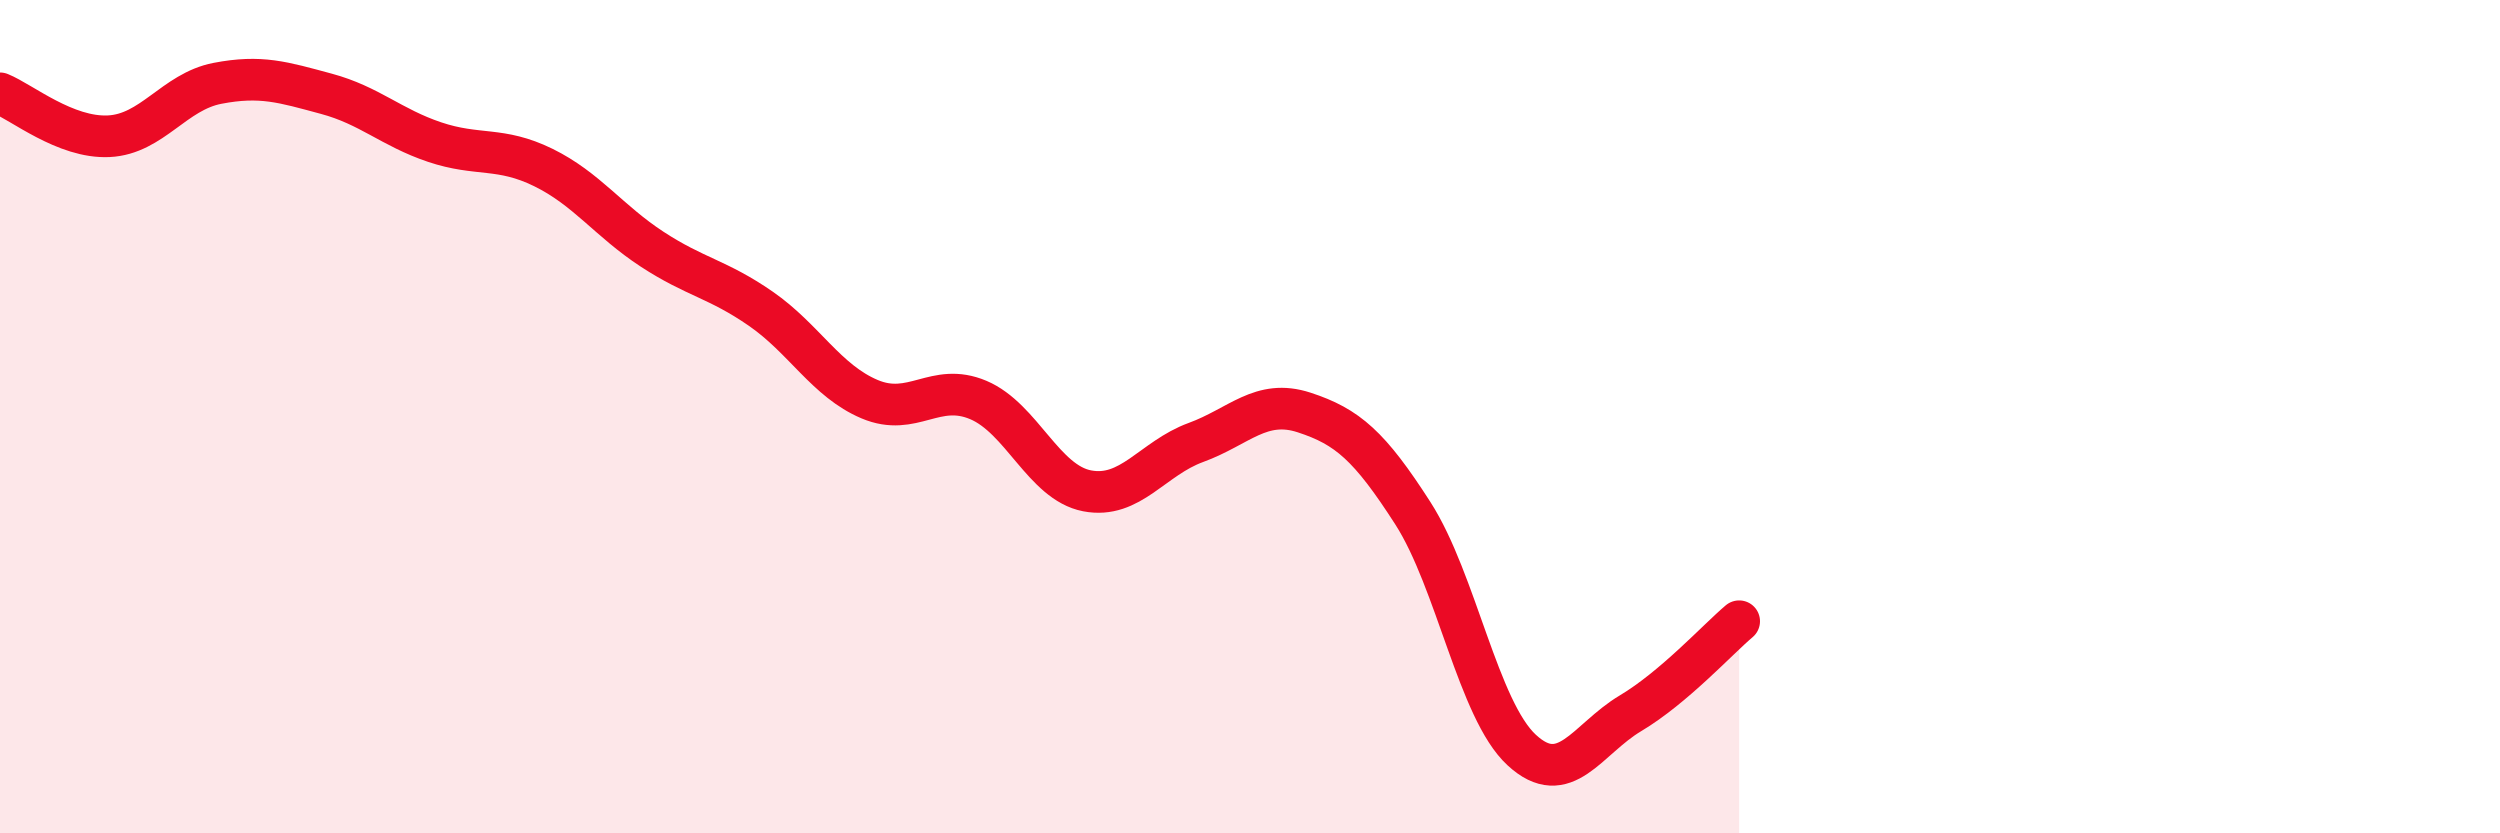
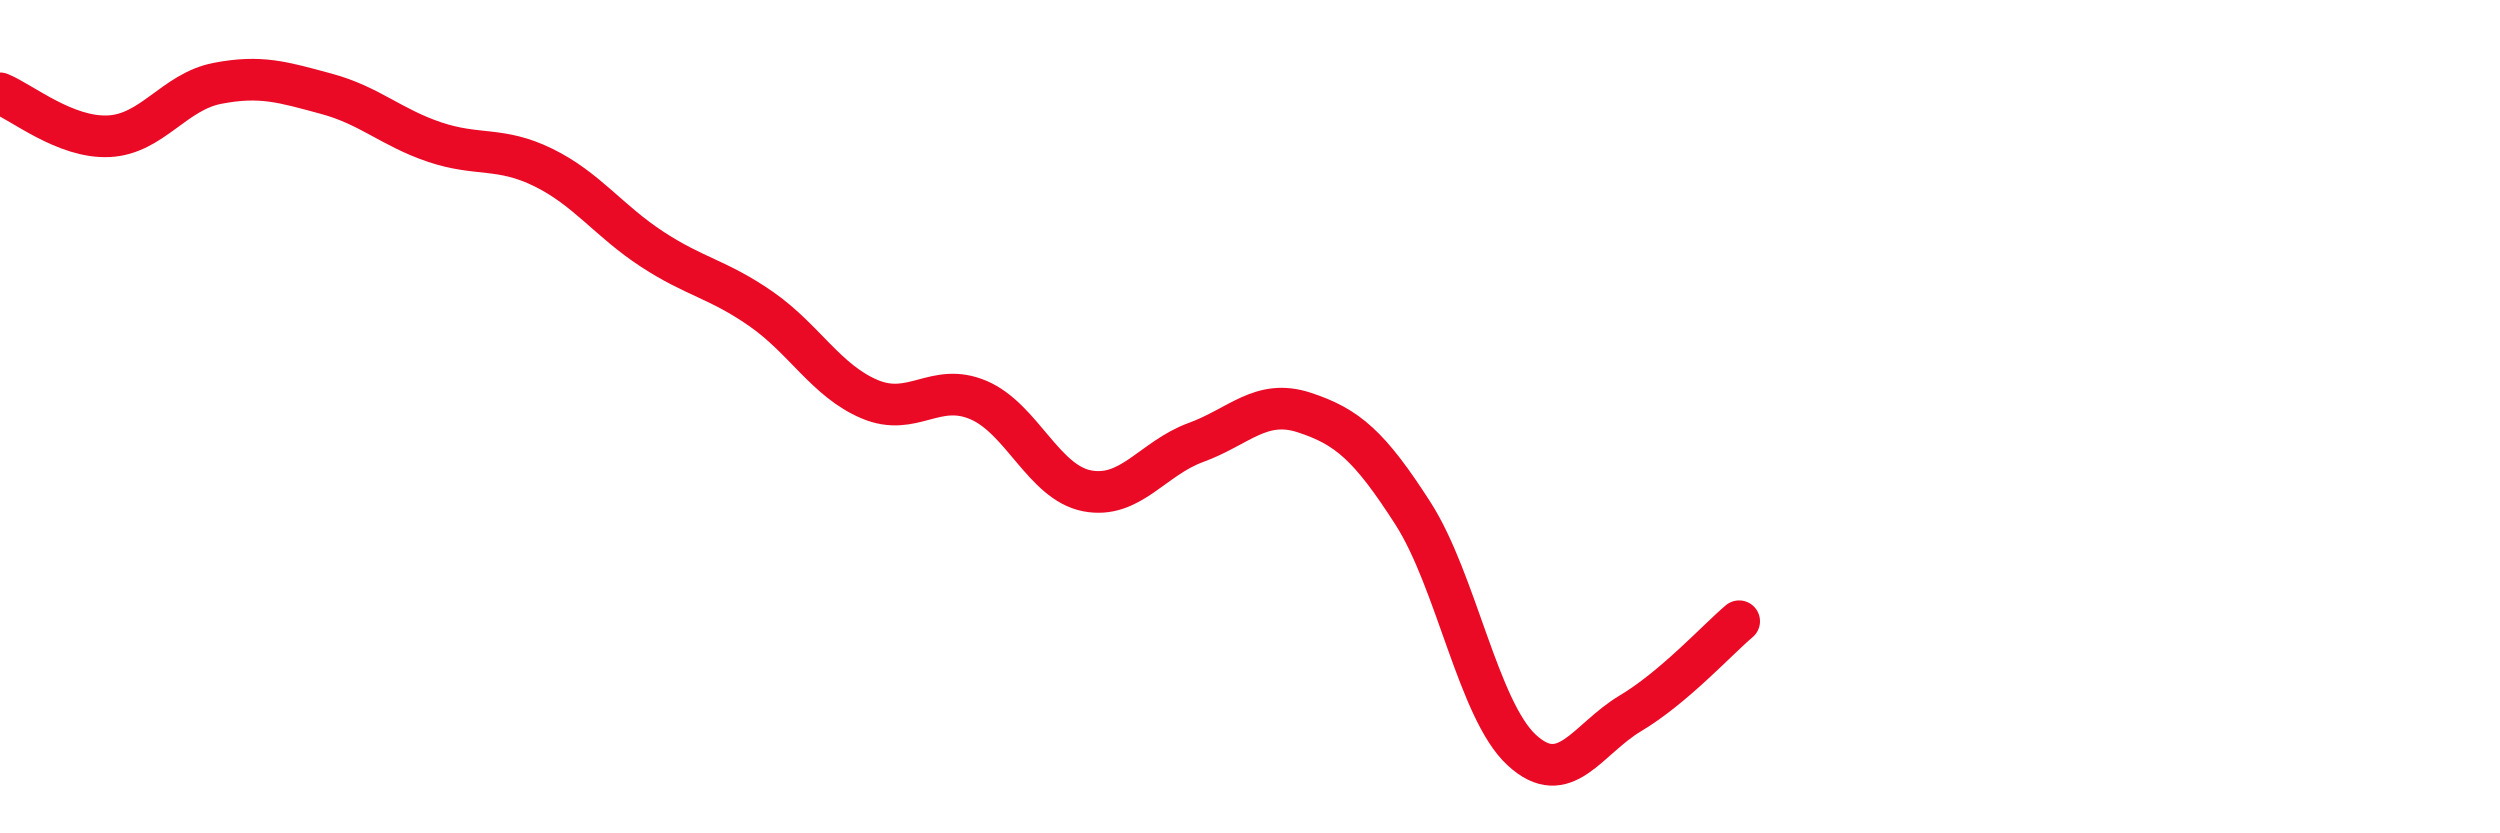
<svg xmlns="http://www.w3.org/2000/svg" width="60" height="20" viewBox="0 0 60 20">
-   <path d="M 0,2.24 C 0.52,2.45 1.57,3.32 2.61,3.27 C 3.65,3.22 4.18,2.2 5.22,2 C 6.26,1.8 6.79,1.97 7.83,2.25 C 8.87,2.53 9.39,3.06 10.43,3.41 C 11.47,3.76 12,3.51 13.04,4.02 C 14.08,4.53 14.61,5.3 15.65,5.98 C 16.69,6.66 17.22,6.69 18.26,7.41 C 19.3,8.13 19.83,9.14 20.87,9.58 C 21.91,10.02 22.44,9.16 23.48,9.6 C 24.52,10.04 25.05,11.58 26.09,11.78 C 27.13,11.98 27.66,11 28.7,10.62 C 29.74,10.24 30.26,9.56 31.3,9.9 C 32.34,10.24 32.87,10.7 33.91,12.32 C 34.95,13.94 35.48,17.04 36.52,18 C 37.56,18.96 38.09,17.74 39.13,17.12 C 40.17,16.5 41.22,15.35 41.74,14.91L41.74 20L0 20Z" fill="#EB0A25" opacity="0.1" stroke-linecap="round" stroke-linejoin="round" />
  <path d="M 0,2.24 C 0.52,2.45 1.57,3.32 2.61,3.27 C 3.65,3.22 4.18,2.2 5.22,2 C 6.26,1.8 6.79,1.97 7.83,2.25 C 8.87,2.53 9.39,3.06 10.43,3.41 C 11.47,3.76 12,3.51 13.04,4.02 C 14.08,4.53 14.61,5.3 15.65,5.98 C 16.69,6.66 17.22,6.69 18.26,7.41 C 19.3,8.13 19.83,9.14 20.87,9.58 C 21.91,10.02 22.44,9.16 23.48,9.6 C 24.52,10.04 25.05,11.58 26.09,11.78 C 27.13,11.98 27.66,11 28.7,10.62 C 29.74,10.24 30.26,9.56 31.3,9.9 C 32.34,10.24 32.87,10.7 33.91,12.32 C 34.95,13.94 35.48,17.04 36.52,18 C 37.56,18.96 38.09,17.74 39.13,17.12 C 40.17,16.5 41.22,15.35 41.74,14.91" stroke="#EB0A25" stroke-width="1" fill="none" stroke-linecap="round" stroke-linejoin="round" />
</svg>